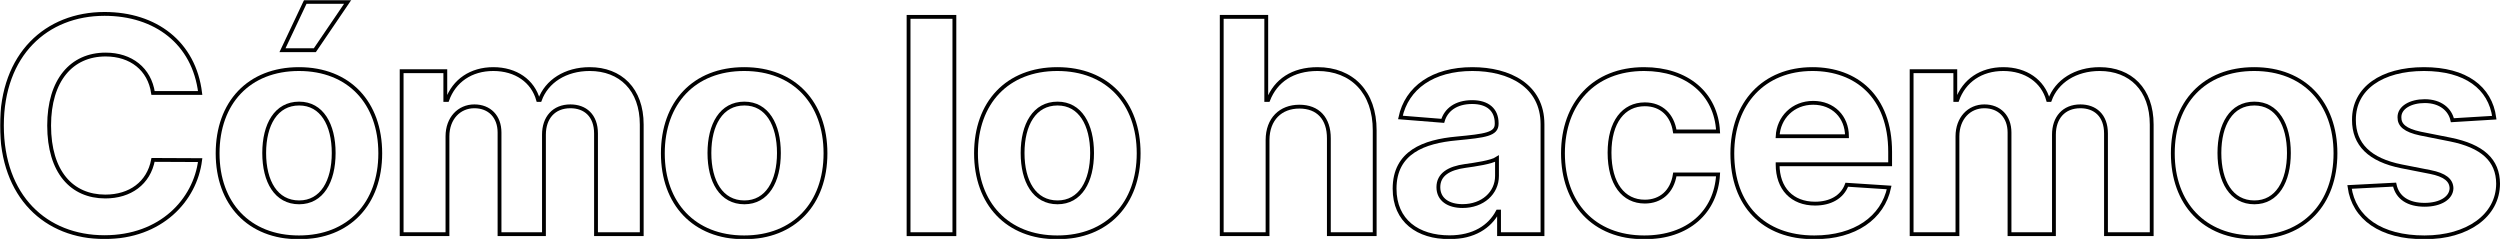
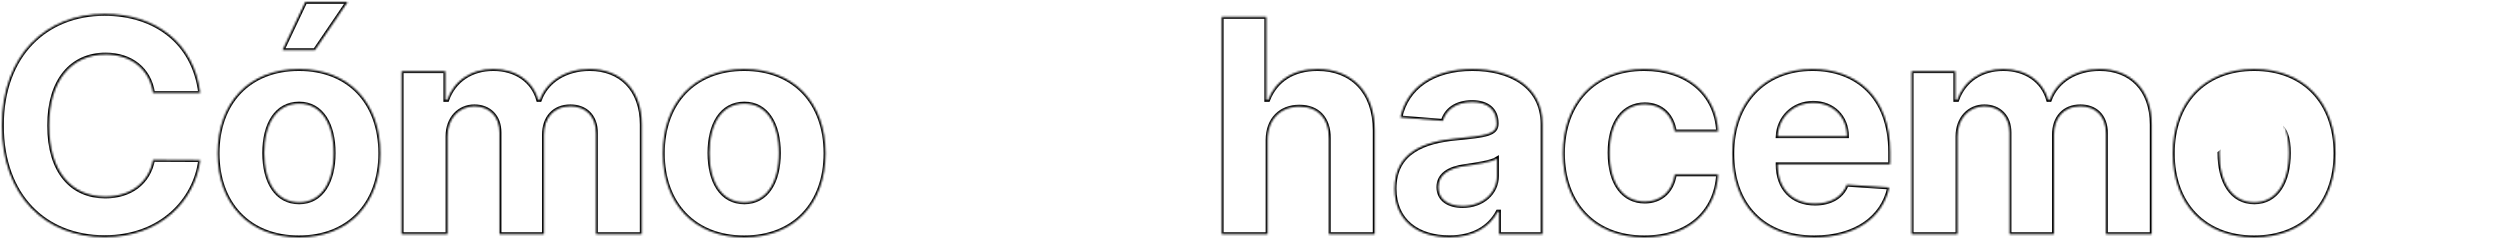
<svg xmlns="http://www.w3.org/2000/svg" width="1306" height="125" viewBox="0 0 1306 125" fill="none">
  <mask id="path-1-outside-1" maskUnits="userSpaceOnUse" x="0" y="0" width="1307" height="125" fill="black">
-     <rect fill="white" width="1307" height="125" />
    <path d="M104.564 48.559C101.361 22.341 81.244 7.264 54.608 7.264C24.208 7.264 1 28.438 1 65.576C1 102.604 23.814 123.889 54.608 123.889C84.11 123.889 101.923 104.544 104.564 83.647L79.951 83.536C77.648 95.675 67.982 102.659 55.002 102.659C37.526 102.659 25.669 89.855 25.669 65.576C25.669 41.963 37.357 28.494 55.17 28.494C68.488 28.494 78.097 36.087 79.951 48.559H104.564Z" />
    <path d="M156.165 124C182.351 124 198.647 106.318 198.647 80.099C198.647 53.714 182.351 36.087 156.165 36.087C129.979 36.087 113.683 53.714 113.683 80.099C113.683 106.318 129.979 124 156.165 124ZM156.278 105.708C144.196 105.708 138.015 94.788 138.015 79.933C138.015 65.078 144.196 54.102 156.278 54.102C168.134 54.102 174.316 65.078 174.316 79.933C174.316 94.788 168.134 105.708 156.278 105.708ZM147.568 26.221H164.482L181.621 1H159.481L147.568 26.221Z" />
    <path d="M209.817 122.337H233.756V71.23C233.756 61.807 239.824 55.544 247.804 55.544C255.671 55.544 260.953 60.865 260.953 69.235V122.337H284.161V70.343C284.161 61.53 289.274 55.544 297.984 55.544C305.627 55.544 311.358 60.255 311.358 69.734V122.337H335.241V65.078C335.241 46.619 324.114 36.087 308.043 36.087C295.4 36.087 285.566 42.462 282.026 52.218H281.126C278.373 42.351 269.551 36.087 257.694 36.087C246.062 36.087 237.24 42.185 233.643 52.218H232.632V37.196H209.817V122.337Z" />
    <path d="M388.752 124C414.938 124 431.234 106.318 431.234 80.099C431.234 53.714 414.938 36.087 388.752 36.087C362.566 36.087 346.27 53.714 346.27 80.099C346.27 106.318 362.566 124 388.752 124ZM388.865 105.708C376.783 105.708 370.602 94.788 370.602 79.933C370.602 65.078 376.783 54.102 388.865 54.102C400.721 54.102 406.903 65.078 406.903 79.933C406.903 94.788 400.721 105.708 388.865 105.708Z" />
    <path d="M498.571 8.816H474.633V122.337H498.571V8.816Z" />
    <path d="M552.349 124C578.535 124 594.831 106.318 594.831 80.099C594.831 53.714 578.535 36.087 552.349 36.087C526.163 36.087 509.867 53.714 509.867 80.099C509.867 106.318 526.163 124 552.349 124ZM552.462 105.708C540.38 105.708 534.199 94.788 534.199 79.933C534.199 65.078 540.38 54.102 552.462 54.102C564.319 54.102 570.5 65.078 570.5 79.933C570.5 94.788 564.319 105.708 552.462 105.708Z" />
    <path d="M662.168 73.115C662.224 62.14 669.024 55.71 678.801 55.71C688.523 55.71 694.254 61.862 694.198 72.339V122.337H718.137V68.126C718.193 48.171 706.28 36.087 688.298 36.087C675.205 36.087 666.439 42.185 662.505 52.218H661.494V8.816H638.23V122.337H662.168V73.115Z" />
    <path d="M757.192 123.945C769.948 123.945 778.209 118.457 782.423 110.53H783.098V122.337H805.8V64.911C805.8 44.624 788.38 36.087 769.162 36.087C748.483 36.087 734.884 45.843 731.568 61.364L753.708 63.137C755.338 57.483 760.452 53.326 769.049 53.326C777.197 53.326 781.861 57.373 781.861 64.357V64.689C781.861 70.177 775.961 70.898 760.957 72.339C743.875 73.891 728.534 79.545 728.534 98.558C728.534 115.408 740.728 123.945 757.192 123.945ZM764.048 107.648C756.687 107.648 751.405 104.267 751.405 97.781C751.405 91.13 756.968 87.859 765.397 86.695C770.623 85.975 779.164 84.755 782.03 82.871V91.906C782.03 100.83 774.556 107.648 764.048 107.648Z" />
    <path d="M858.974 124C881.957 124 896.399 110.697 897.523 91.13H874.933C873.528 100.22 867.459 105.32 859.255 105.32C848.073 105.32 840.824 96.063 840.824 79.767C840.824 63.692 848.129 54.49 859.255 54.49C868.021 54.49 873.64 60.2 874.933 68.68H897.523C896.511 49.003 881.395 36.087 858.862 36.087C832.676 36.087 816.492 53.991 816.492 80.099C816.492 105.985 832.395 124 858.974 124Z" />
    <path d="M947.789 124C969.142 124 983.528 113.745 986.899 97.948L964.759 96.507C962.343 102.992 956.162 106.373 948.182 106.373C936.213 106.373 928.627 98.558 928.627 85.864V85.808H987.405V79.323C987.405 50.389 969.648 36.087 946.834 36.087C921.434 36.087 904.97 53.881 904.97 80.155C904.97 107.149 921.21 124 947.789 124ZM928.627 71.175C929.133 61.474 936.607 53.714 947.227 53.714C957.623 53.714 964.816 61.031 964.872 71.175H928.627Z" />
    <path d="M998.631 122.337H1022.57V71.23C1022.57 61.807 1028.64 55.544 1036.62 55.544C1044.49 55.544 1049.77 60.865 1049.77 69.235V122.337H1072.98V70.343C1072.98 61.53 1078.09 55.544 1086.8 55.544C1094.44 55.544 1100.17 60.255 1100.17 69.734V122.337H1124.05V65.078C1124.05 46.619 1112.93 36.087 1096.86 36.087C1084.21 36.087 1074.38 42.462 1070.84 52.218H1069.94C1067.19 42.351 1058.36 36.087 1046.51 36.087C1034.88 36.087 1026.05 42.185 1022.46 52.218H1021.45V37.196H998.631V122.337Z" />
    <path d="M1177.57 124C1203.75 124 1220.05 106.318 1220.05 80.099C1220.05 53.714 1203.75 36.087 1177.57 36.087C1151.38 36.087 1135.08 53.714 1135.08 80.099C1135.08 106.318 1151.38 124 1177.57 124ZM1177.68 105.708C1165.6 105.708 1159.42 94.788 1159.42 79.933C1159.42 65.078 1165.6 54.102 1177.68 54.102C1189.54 54.102 1195.72 65.078 1195.72 79.933C1195.72 94.788 1189.54 105.708 1177.68 105.708Z" />
    <path d="M1303.03 61.474C1300.9 45.788 1288.09 36.087 1266.28 36.087C1244.2 36.087 1229.64 46.176 1229.7 62.583C1229.64 75.332 1237.79 83.591 1254.65 86.917L1269.6 89.855C1277.13 91.352 1280.56 94.068 1280.67 98.336C1280.56 103.38 1274.99 106.983 1266.62 106.983C1258.08 106.983 1252.4 103.38 1250.94 96.451L1227.4 97.671C1229.65 113.967 1243.69 124 1266.56 124C1288.93 124 1304.94 112.748 1305 95.952C1304.94 83.647 1296.8 76.274 1280.05 72.893L1264.43 69.789C1256.39 68.071 1253.41 65.355 1253.47 61.253C1253.41 56.153 1259.26 52.827 1266.68 52.827C1274.99 52.827 1279.94 57.317 1281.12 62.805L1303.03 61.474Z" />
  </mask>
  <path d="M104.564 48.559C101.361 22.341 81.244 7.264 54.608 7.264C24.208 7.264 1 28.438 1 65.576C1 102.604 23.814 123.889 54.608 123.889C84.11 123.889 101.923 104.544 104.564 83.647L79.951 83.536C77.648 95.675 67.982 102.659 55.002 102.659C37.526 102.659 25.669 89.855 25.669 65.576C25.669 41.963 37.357 28.494 55.17 28.494C68.488 28.494 78.097 36.087 79.951 48.559H104.564Z" stroke="black" stroke-width="2" mask="url(#path-1-outside-1)" />
  <path d="M156.165 124C182.351 124 198.647 106.318 198.647 80.099C198.647 53.714 182.351 36.087 156.165 36.087C129.979 36.087 113.683 53.714 113.683 80.099C113.683 106.318 129.979 124 156.165 124ZM156.278 105.708C144.196 105.708 138.015 94.788 138.015 79.933C138.015 65.078 144.196 54.102 156.278 54.102C168.134 54.102 174.316 65.078 174.316 79.933C174.316 94.788 168.134 105.708 156.278 105.708ZM147.568 26.221H164.482L181.621 1H159.481L147.568 26.221Z" stroke="black" stroke-width="2" mask="url(#path-1-outside-1)" />
  <path d="M209.817 122.337H233.756V71.23C233.756 61.807 239.824 55.544 247.804 55.544C255.671 55.544 260.953 60.865 260.953 69.235V122.337H284.161V70.343C284.161 61.53 289.274 55.544 297.984 55.544C305.627 55.544 311.358 60.255 311.358 69.734V122.337H335.241V65.078C335.241 46.619 324.114 36.087 308.043 36.087C295.4 36.087 285.566 42.462 282.026 52.218H281.126C278.373 42.351 269.551 36.087 257.694 36.087C246.062 36.087 237.24 42.185 233.643 52.218H232.632V37.196H209.817V122.337Z" stroke="black" stroke-width="2" mask="url(#path-1-outside-1)" />
  <path d="M388.752 124C414.938 124 431.234 106.318 431.234 80.099C431.234 53.714 414.938 36.087 388.752 36.087C362.566 36.087 346.27 53.714 346.27 80.099C346.27 106.318 362.566 124 388.752 124ZM388.865 105.708C376.783 105.708 370.602 94.788 370.602 79.933C370.602 65.078 376.783 54.102 388.865 54.102C400.721 54.102 406.903 65.078 406.903 79.933C406.903 94.788 400.721 105.708 388.865 105.708Z" stroke="black" stroke-width="2" mask="url(#path-1-outside-1)" />
-   <path d="M498.571 8.816H474.633V122.337H498.571V8.816Z" stroke="black" stroke-width="2" mask="url(#path-1-outside-1)" />
-   <path d="M552.349 124C578.535 124 594.831 106.318 594.831 80.099C594.831 53.714 578.535 36.087 552.349 36.087C526.163 36.087 509.867 53.714 509.867 80.099C509.867 106.318 526.163 124 552.349 124ZM552.462 105.708C540.38 105.708 534.199 94.788 534.199 79.933C534.199 65.078 540.38 54.102 552.462 54.102C564.319 54.102 570.5 65.078 570.5 79.933C570.5 94.788 564.319 105.708 552.462 105.708Z" stroke="black" stroke-width="2" mask="url(#path-1-outside-1)" />
  <path d="M662.168 73.115C662.224 62.14 669.024 55.71 678.801 55.71C688.523 55.71 694.254 61.862 694.198 72.339V122.337H718.137V68.126C718.193 48.171 706.28 36.087 688.298 36.087C675.205 36.087 666.439 42.185 662.505 52.218H661.494V8.816H638.23V122.337H662.168V73.115Z" stroke="black" stroke-width="2" mask="url(#path-1-outside-1)" />
  <path d="M757.192 123.945C769.948 123.945 778.209 118.457 782.423 110.53H783.098V122.337H805.8V64.911C805.8 44.624 788.38 36.087 769.162 36.087C748.483 36.087 734.884 45.843 731.568 61.364L753.708 63.137C755.338 57.483 760.452 53.326 769.049 53.326C777.197 53.326 781.861 57.373 781.861 64.357V64.689C781.861 70.177 775.961 70.898 760.957 72.339C743.875 73.891 728.534 79.545 728.534 98.558C728.534 115.408 740.728 123.945 757.192 123.945ZM764.048 107.648C756.687 107.648 751.405 104.267 751.405 97.781C751.405 91.13 756.968 87.859 765.397 86.695C770.623 85.975 779.164 84.755 782.03 82.871V91.906C782.03 100.83 774.556 107.648 764.048 107.648Z" stroke="black" stroke-width="2" mask="url(#path-1-outside-1)" />
  <path d="M858.974 124C881.957 124 896.399 110.697 897.523 91.13H874.933C873.528 100.22 867.459 105.32 859.255 105.32C848.073 105.32 840.824 96.063 840.824 79.767C840.824 63.692 848.129 54.49 859.255 54.49C868.021 54.49 873.64 60.2 874.933 68.68H897.523C896.511 49.003 881.395 36.087 858.862 36.087C832.676 36.087 816.492 53.991 816.492 80.099C816.492 105.985 832.395 124 858.974 124Z" stroke="black" stroke-width="2" mask="url(#path-1-outside-1)" />
  <path d="M947.789 124C969.142 124 983.528 113.745 986.899 97.948L964.759 96.507C962.343 102.992 956.162 106.373 948.182 106.373C936.213 106.373 928.627 98.558 928.627 85.864V85.808H987.405V79.323C987.405 50.389 969.648 36.087 946.834 36.087C921.434 36.087 904.97 53.881 904.97 80.155C904.97 107.149 921.21 124 947.789 124ZM928.627 71.175C929.133 61.474 936.607 53.714 947.227 53.714C957.623 53.714 964.816 61.031 964.872 71.175H928.627Z" stroke="black" stroke-width="2" mask="url(#path-1-outside-1)" />
  <path d="M998.631 122.337H1022.57V71.23C1022.57 61.807 1028.64 55.544 1036.62 55.544C1044.49 55.544 1049.77 60.865 1049.77 69.235V122.337H1072.98V70.343C1072.98 61.53 1078.09 55.544 1086.8 55.544C1094.44 55.544 1100.17 60.255 1100.17 69.734V122.337H1124.05V65.078C1124.05 46.619 1112.93 36.087 1096.86 36.087C1084.21 36.087 1074.38 42.462 1070.84 52.218H1069.94C1067.19 42.351 1058.36 36.087 1046.51 36.087C1034.88 36.087 1026.05 42.185 1022.46 52.218H1021.45V37.196H998.631V122.337Z" stroke="black" stroke-width="2" mask="url(#path-1-outside-1)" />
-   <path d="M1177.57 124C1203.75 124 1220.05 106.318 1220.05 80.099C1220.05 53.714 1203.75 36.087 1177.57 36.087C1151.38 36.087 1135.08 53.714 1135.08 80.099C1135.08 106.318 1151.38 124 1177.57 124ZM1177.68 105.708C1165.6 105.708 1159.42 94.788 1159.42 79.933C1159.42 65.078 1165.6 54.102 1177.68 54.102C1189.54 54.102 1195.72 65.078 1195.72 79.933C1195.72 94.788 1189.54 105.708 1177.68 105.708Z" stroke="black" stroke-width="2" mask="url(#path-1-outside-1)" />
-   <path d="M1303.03 61.474C1300.9 45.788 1288.09 36.087 1266.28 36.087C1244.2 36.087 1229.64 46.176 1229.7 62.583C1229.64 75.332 1237.79 83.591 1254.65 86.917L1269.6 89.855C1277.13 91.352 1280.56 94.068 1280.67 98.336C1280.56 103.38 1274.99 106.983 1266.62 106.983C1258.08 106.983 1252.4 103.38 1250.94 96.451L1227.4 97.671C1229.65 113.967 1243.69 124 1266.56 124C1288.93 124 1304.94 112.748 1305 95.952C1304.94 83.647 1296.8 76.274 1280.05 72.893L1264.43 69.789C1256.39 68.071 1253.41 65.355 1253.47 61.253C1253.41 56.153 1259.26 52.827 1266.68 52.827C1274.99 52.827 1279.94 57.317 1281.12 62.805L1303.03 61.474Z" stroke="black" stroke-width="2" mask="url(#path-1-outside-1)" />
+   <path d="M1177.57 124C1203.75 124 1220.05 106.318 1220.05 80.099C1220.05 53.714 1203.75 36.087 1177.57 36.087C1151.38 36.087 1135.08 53.714 1135.08 80.099C1135.08 106.318 1151.38 124 1177.57 124ZM1177.68 105.708C1165.6 105.708 1159.42 94.788 1159.42 79.933C1189.54 54.102 1195.72 65.078 1195.72 79.933C1195.72 94.788 1189.54 105.708 1177.68 105.708Z" stroke="black" stroke-width="2" mask="url(#path-1-outside-1)" />
</svg>